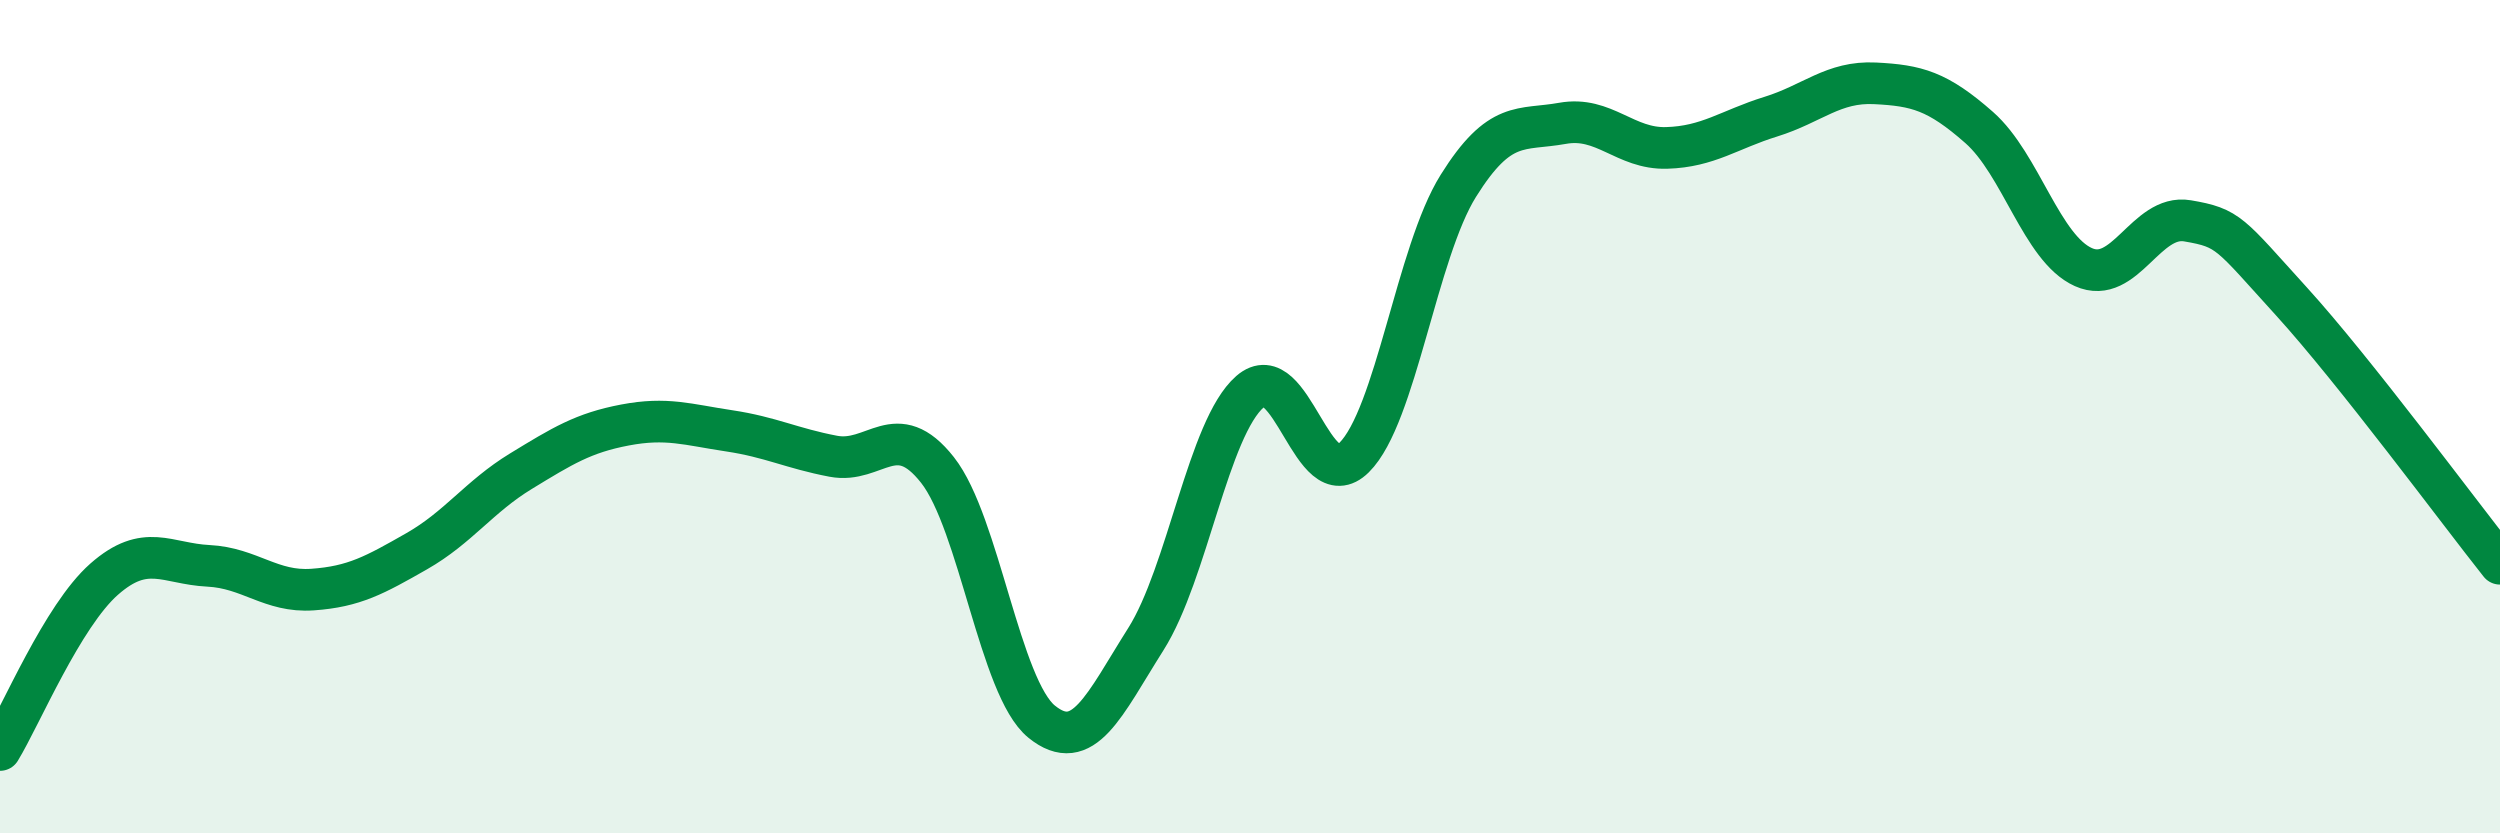
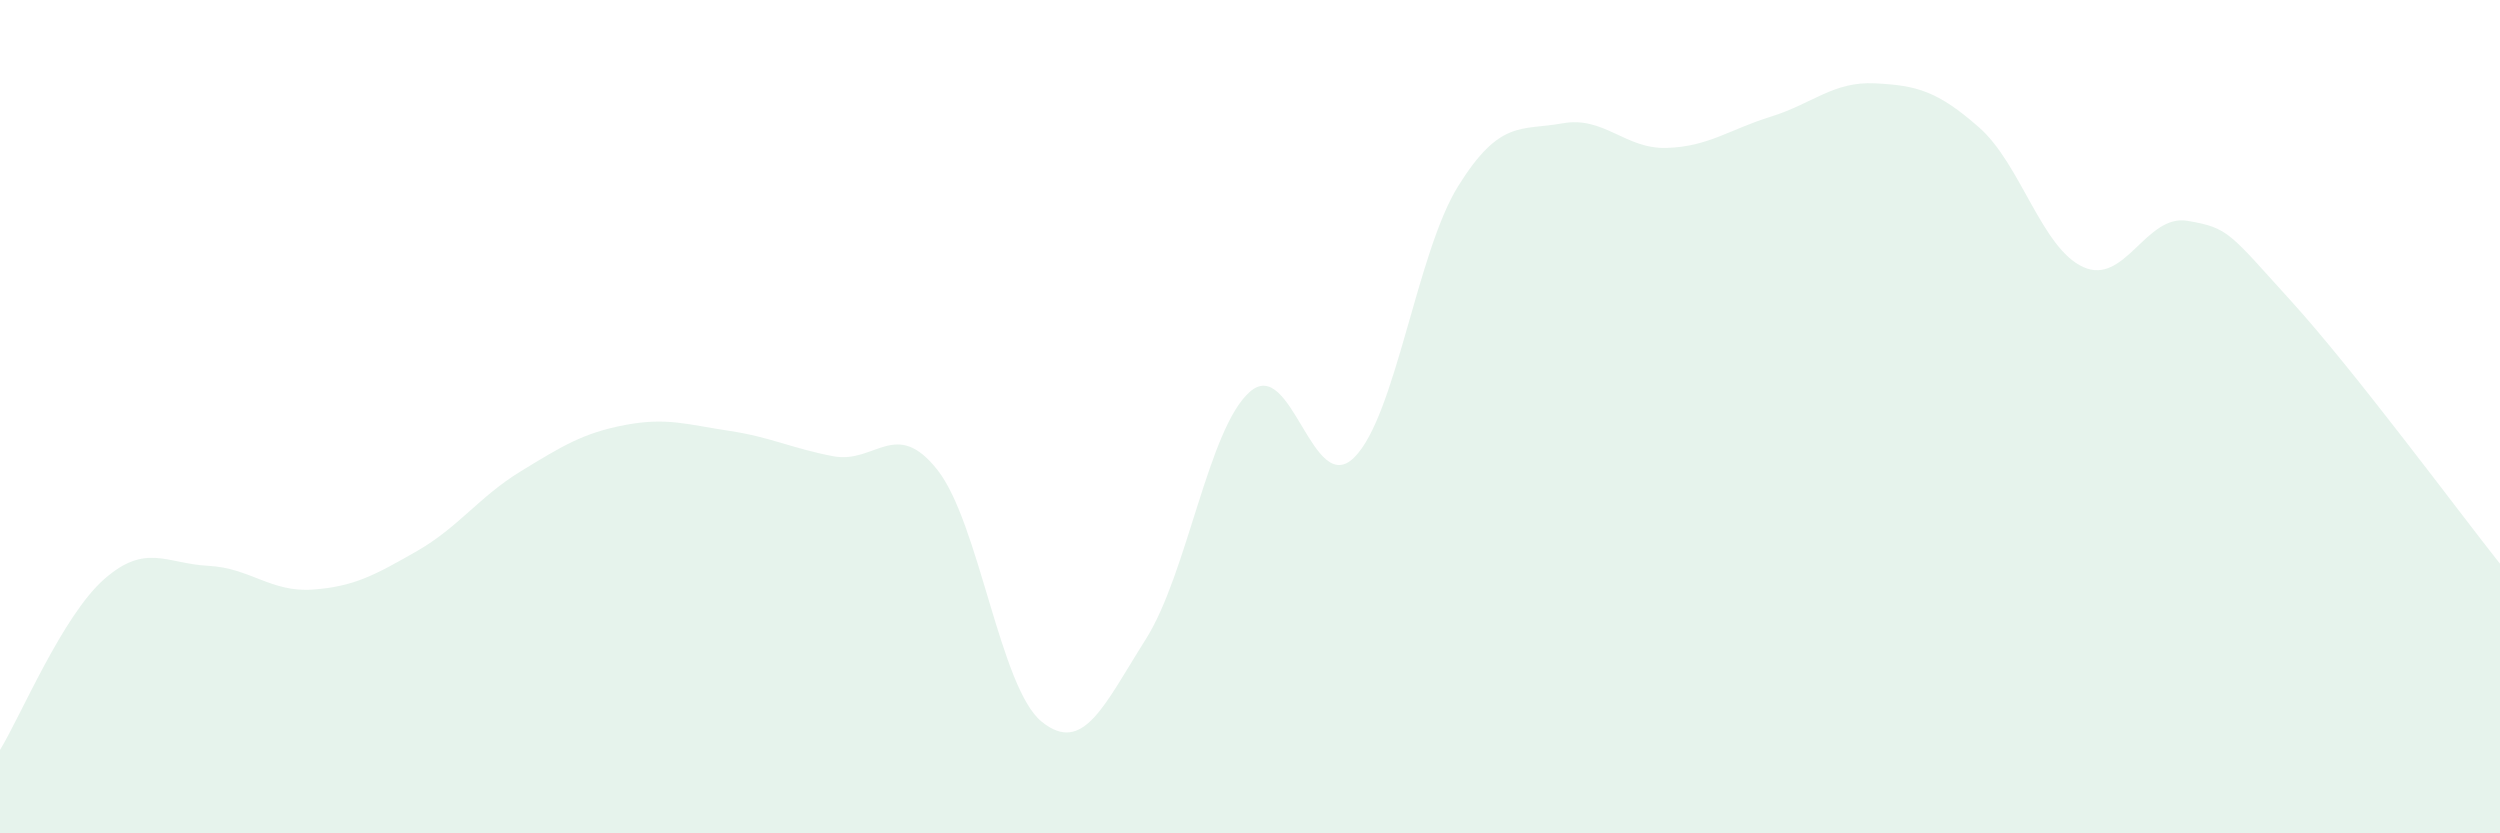
<svg xmlns="http://www.w3.org/2000/svg" width="60" height="20" viewBox="0 0 60 20">
  <path d="M 0,18 C 0.5,17.18 1.5,14.78 2.5,13.9 C 3.5,13.02 4,13.53 5,13.58 C 6,13.63 6.5,14.22 7.5,14.15 C 8.5,14.08 9,13.8 10,13.23 C 11,12.66 11.5,11.92 12.5,11.31 C 13.5,10.7 14,10.39 15,10.2 C 16,10.01 16.5,10.19 17.5,10.34 C 18.5,10.49 19,10.76 20,10.95 C 21,11.14 21.5,10.01 22.5,11.28 C 23.5,12.55 24,16.51 25,17.32 C 26,18.13 26.5,16.92 27.5,15.34 C 28.5,13.76 29,10.27 30,9.4 C 31,8.53 31.5,11.97 32.5,10.98 C 33.5,9.99 34,6.06 35,4.46 C 36,2.86 36.5,3.14 37.5,2.96 C 38.5,2.78 39,3.58 40,3.55 C 41,3.52 41.5,3.11 42.5,2.8 C 43.5,2.49 44,1.95 45,2 C 46,2.05 46.5,2.18 47.5,3.06 C 48.5,3.94 49,5.96 50,6.41 C 51,6.86 51.5,5.13 52.5,5.3 C 53.5,5.47 53.5,5.59 55,7.24 C 56.5,8.89 59,12.27 60,13.53L60 20L0 20Z" fill="#008740" opacity="0.1" stroke-linecap="round" stroke-linejoin="round" />
-   <path d="M 0,18 C 0.5,17.18 1.5,14.78 2.5,13.9 C 3.5,13.02 4,13.53 5,13.58 C 6,13.63 6.5,14.22 7.5,14.15 C 8.5,14.08 9,13.8 10,13.23 C 11,12.66 11.5,11.92 12.5,11.31 C 13.5,10.7 14,10.39 15,10.2 C 16,10.01 16.5,10.19 17.5,10.34 C 18.5,10.49 19,10.76 20,10.95 C 21,11.14 21.5,10.01 22.5,11.28 C 23.5,12.55 24,16.51 25,17.32 C 26,18.13 26.5,16.92 27.5,15.34 C 28.5,13.76 29,10.27 30,9.4 C 31,8.53 31.5,11.97 32.5,10.98 C 33.5,9.99 34,6.06 35,4.46 C 36,2.86 36.5,3.14 37.5,2.96 C 38.5,2.78 39,3.58 40,3.55 C 41,3.52 41.5,3.11 42.5,2.8 C 43.5,2.49 44,1.95 45,2 C 46,2.05 46.5,2.18 47.5,3.06 C 48.5,3.94 49,5.96 50,6.41 C 51,6.86 51.5,5.13 52.5,5.3 C 53.5,5.47 53.5,5.59 55,7.24 C 56.5,8.89 59,12.27 60,13.53" stroke="#008740" stroke-width="1" fill="none" stroke-linecap="round" stroke-linejoin="round" />
</svg>